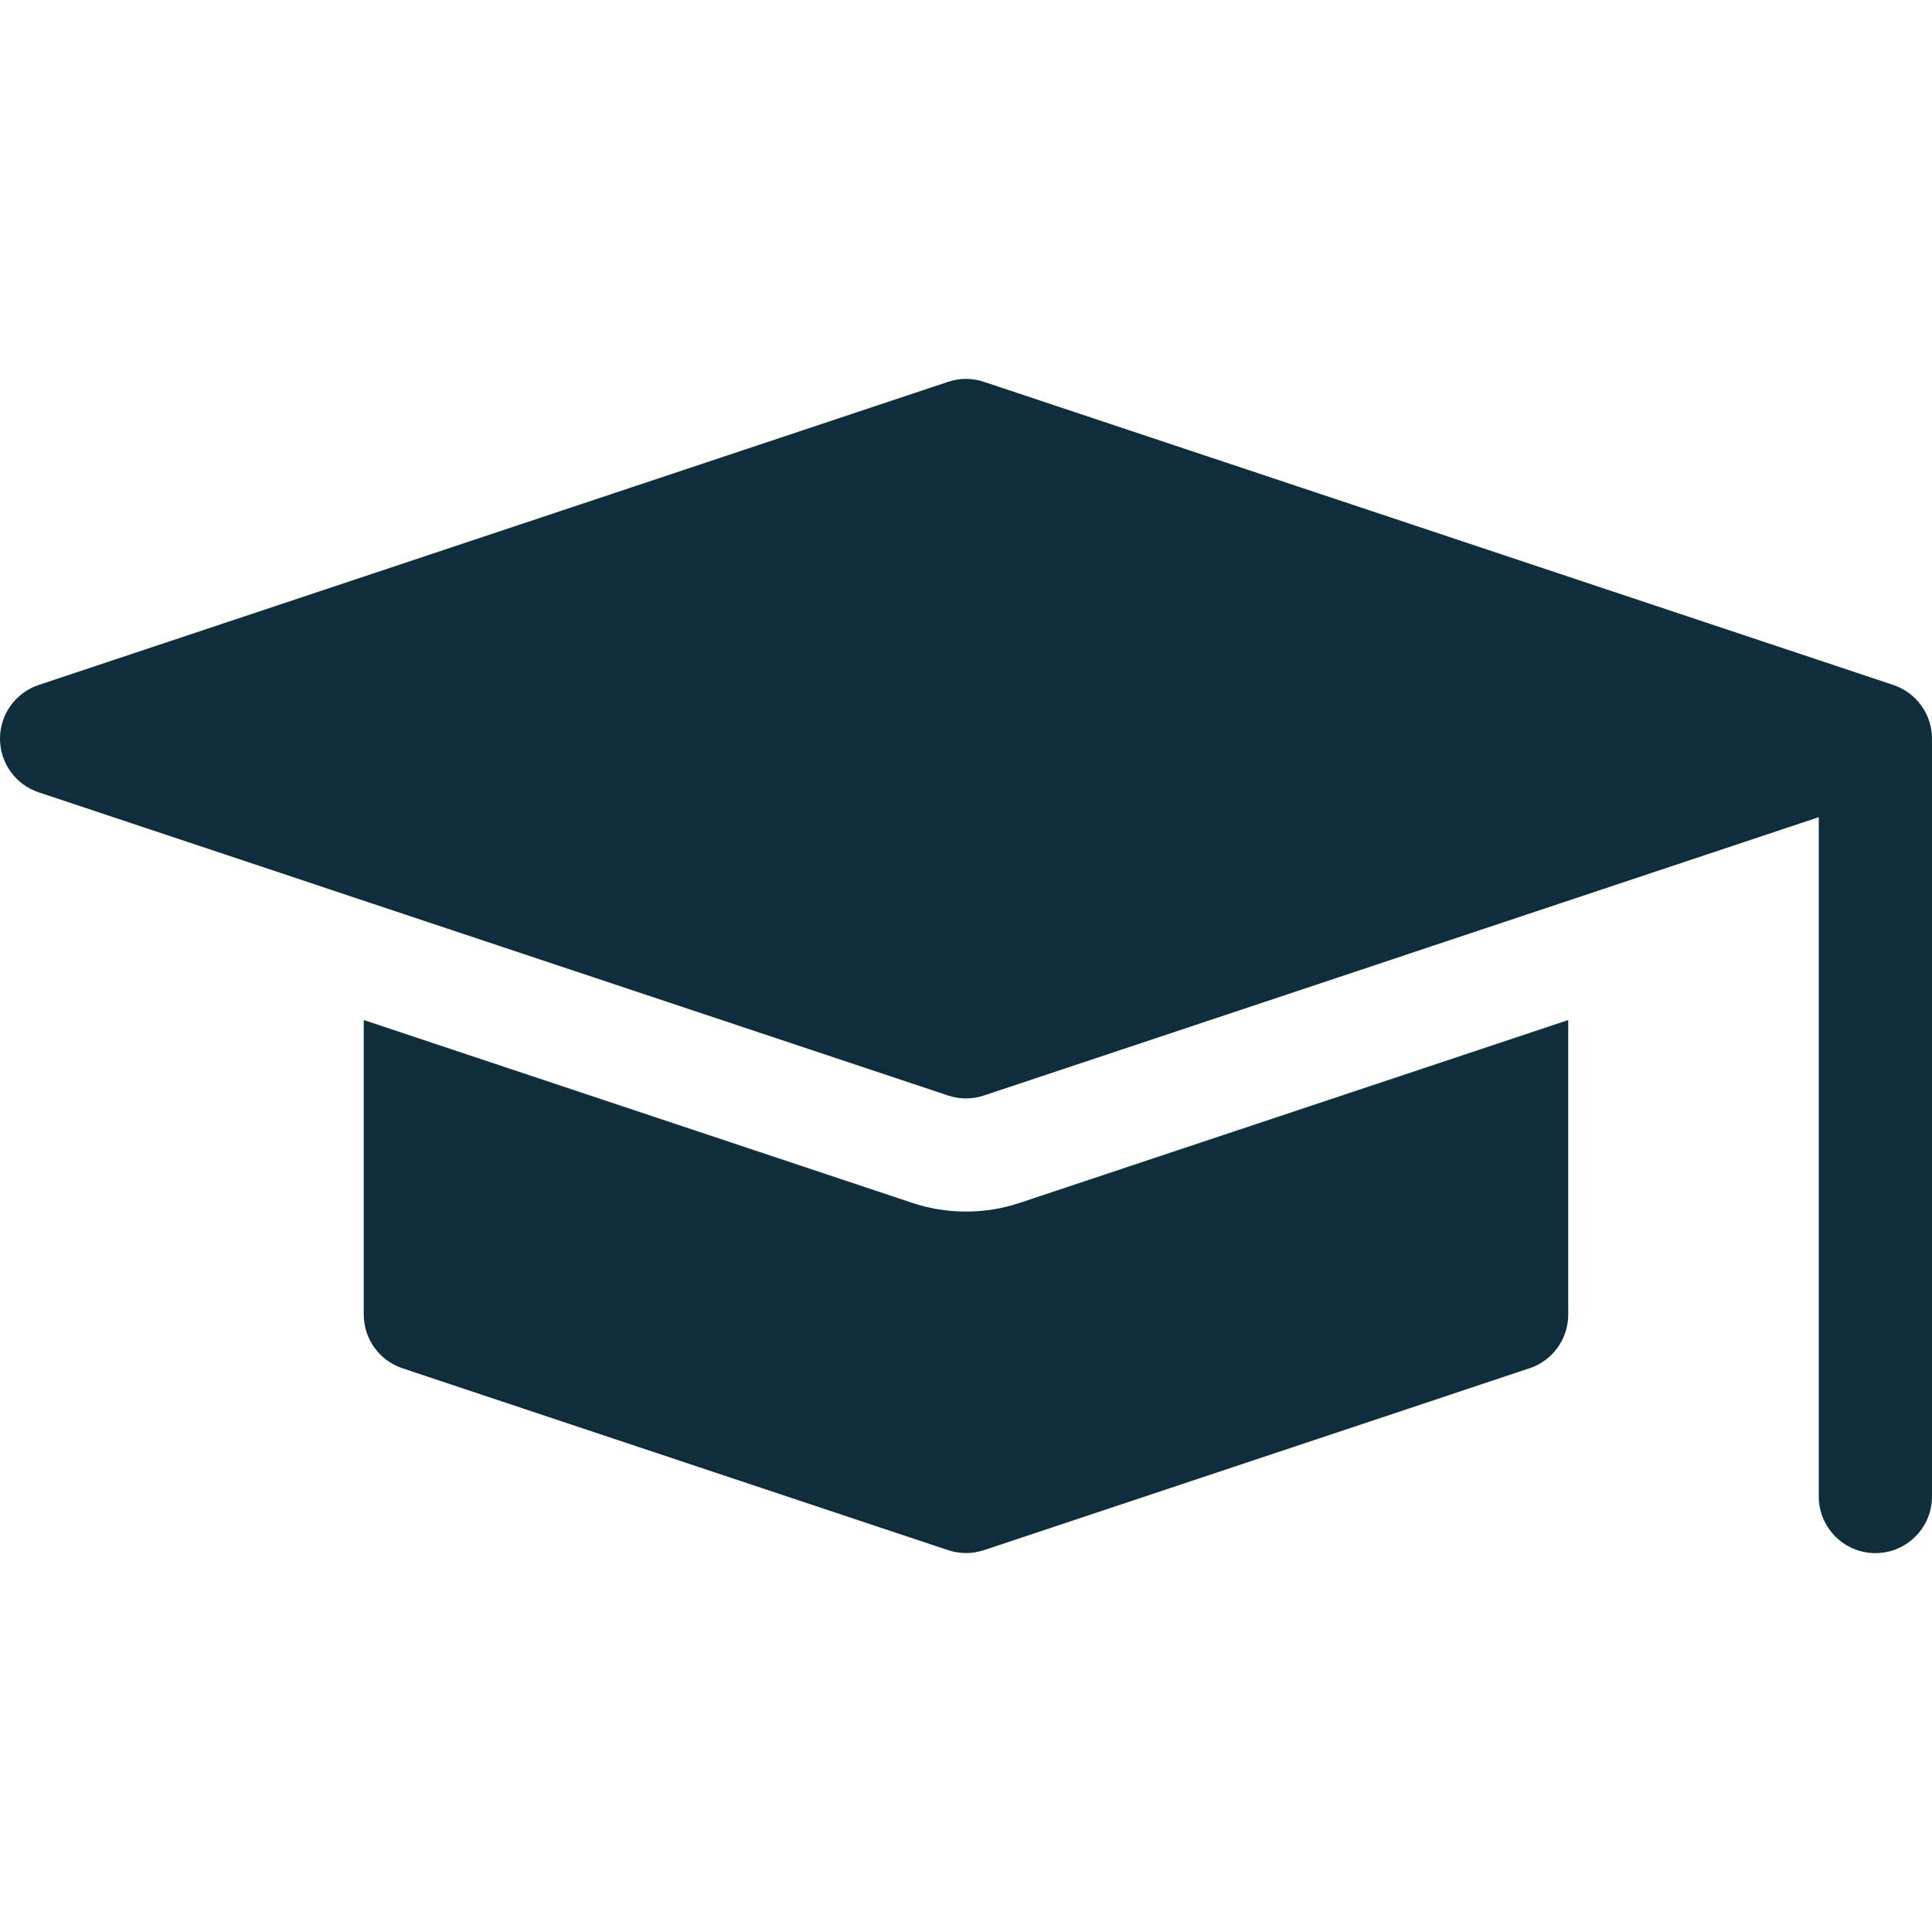
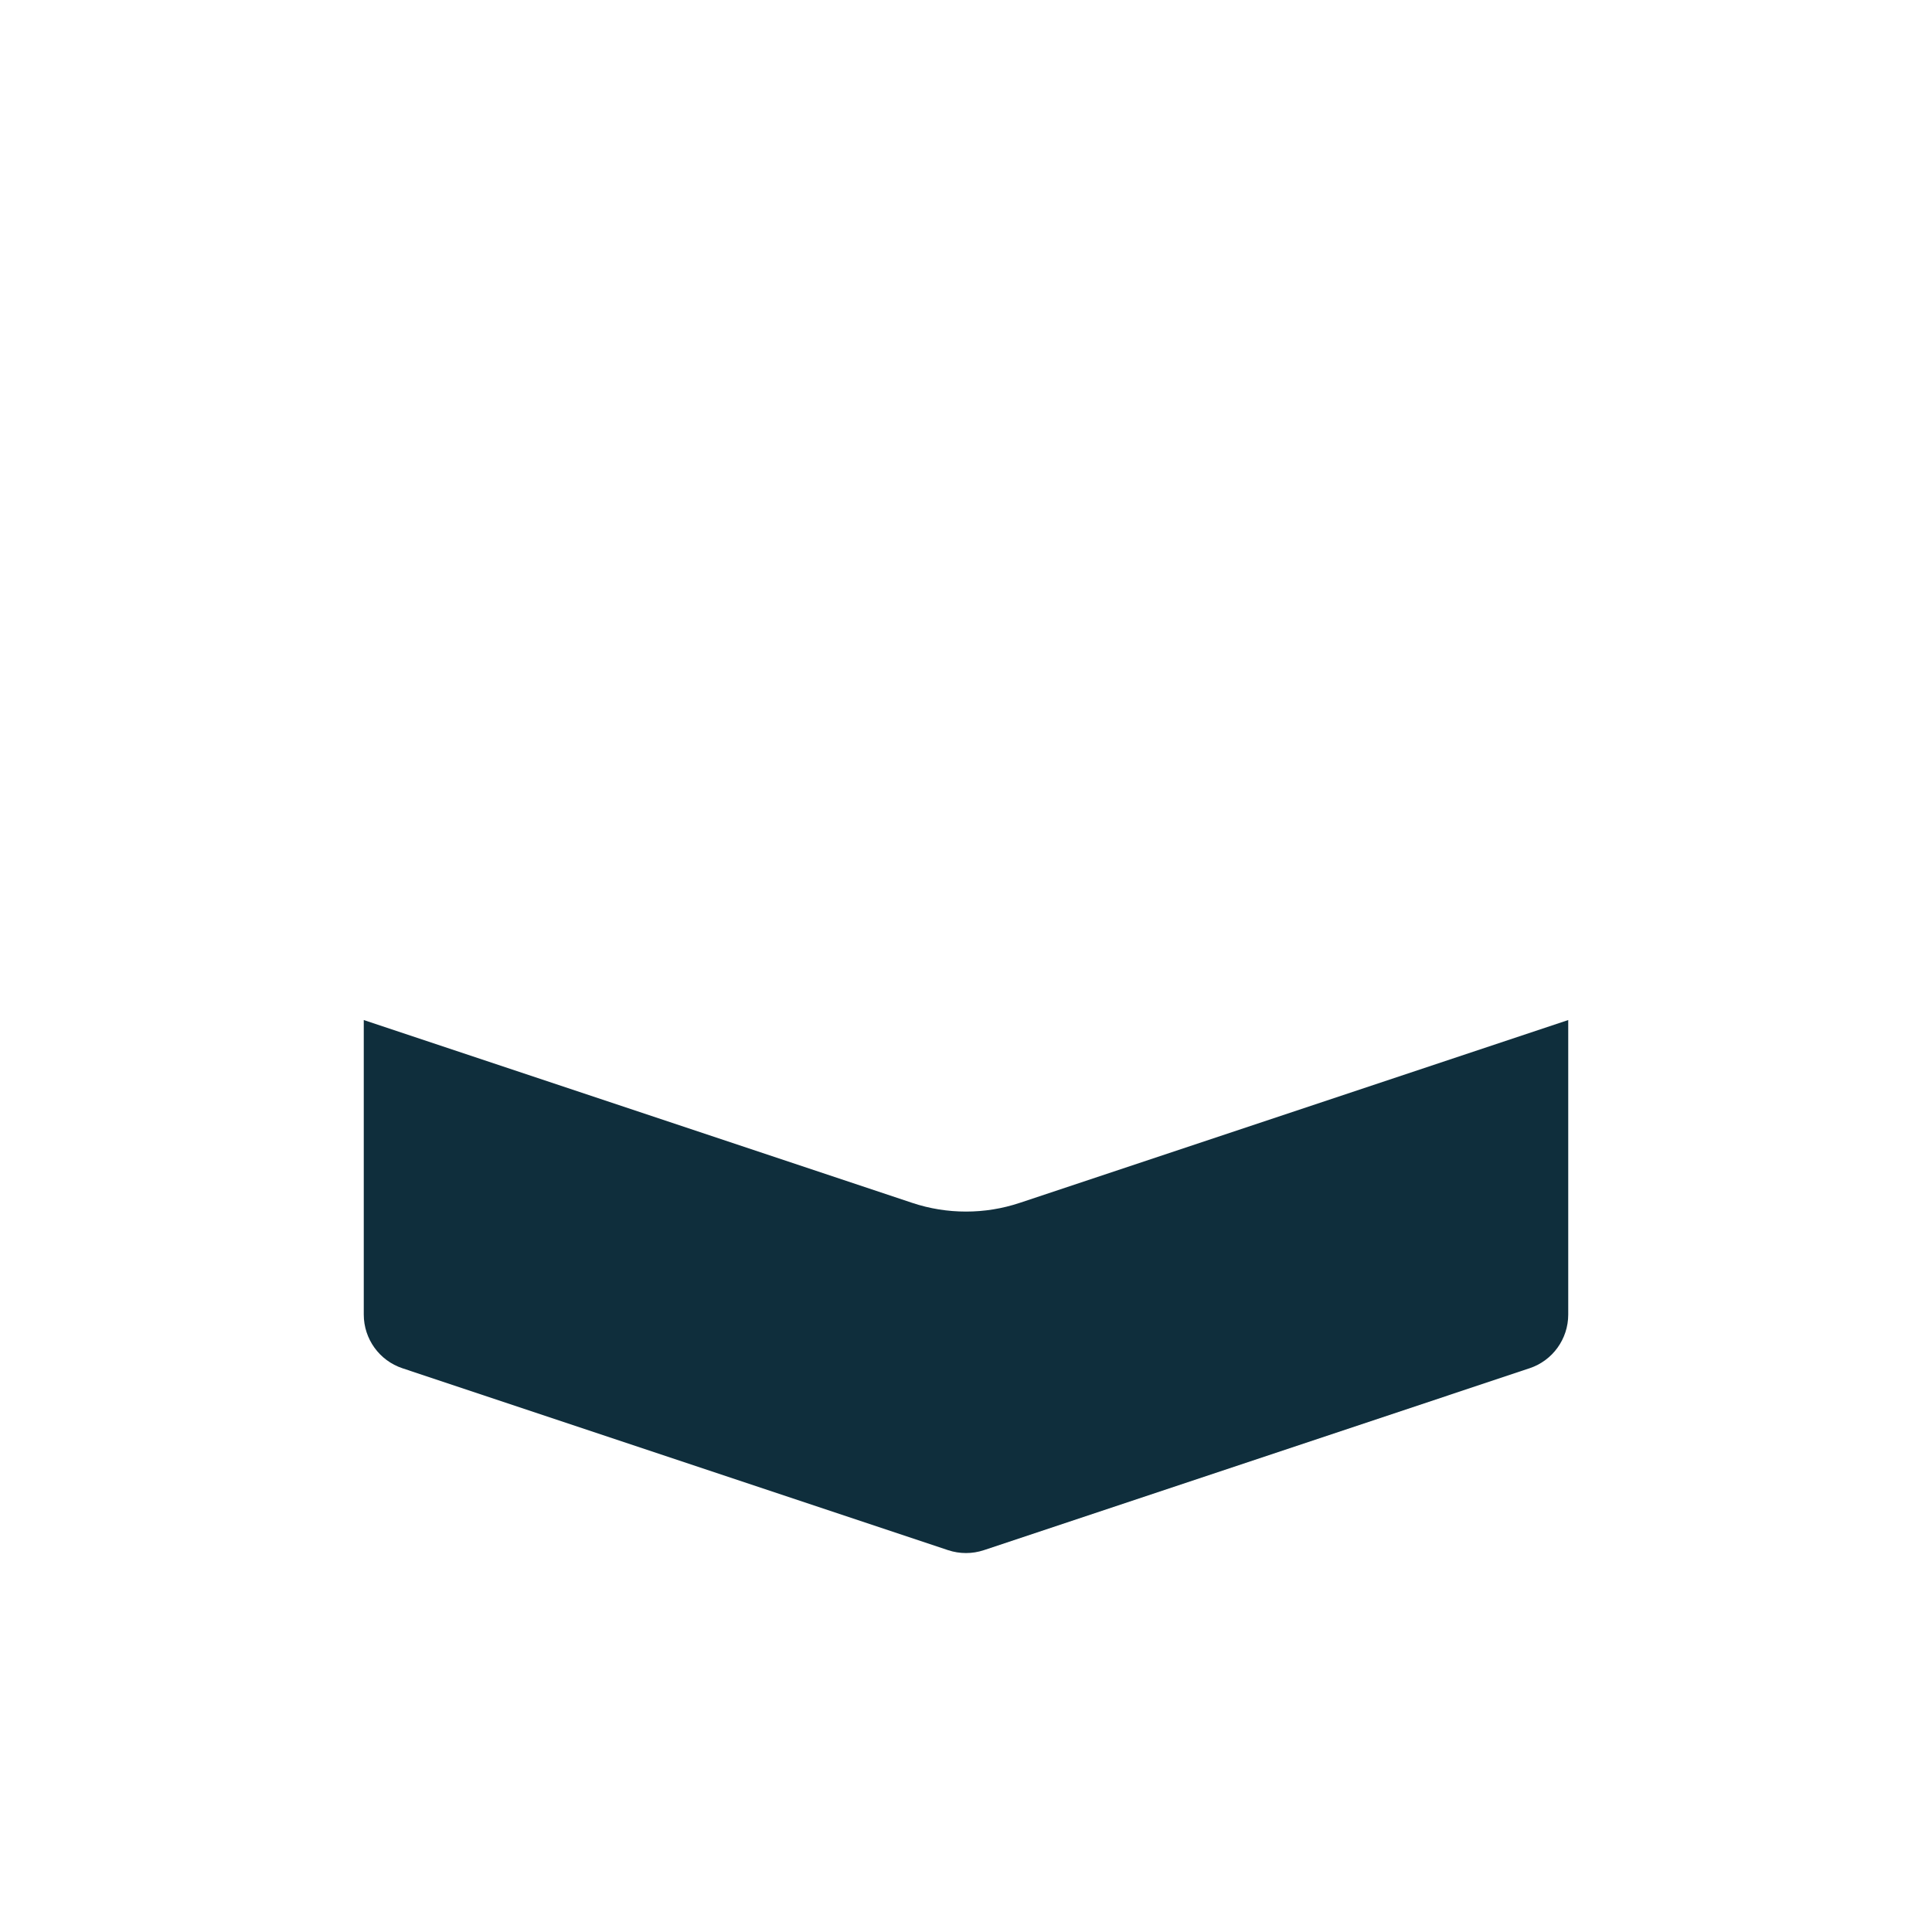
<svg xmlns="http://www.w3.org/2000/svg" width="28" height="28" viewBox="0 0 28 28" fill="none">
-   <path d="M28 10.705C28 10.352 27.774 10.039 27.439 9.927L14.259 5.534C14.175 5.505 14.087 5.491 14 5.491C13.912 5.491 13.825 5.505 13.74 5.534L0.561 9.927C0.226 10.039 0 10.352 0 10.705C0 11.058 0.226 11.372 0.561 11.483L13.74 15.877C13.825 15.905 13.912 15.919 14 15.919C14.087 15.919 14.175 15.905 14.259 15.877L26.359 11.843V21.688C26.359 22.141 26.727 22.509 27.18 22.509C27.633 22.509 28 22.141 28 21.688V10.76C28 10.752 27.999 10.744 27.999 10.736C27.999 10.726 28 10.715 28 10.705Z" fill="#0F2E3C" />
  <path d="M14.778 17.433C14.526 17.517 14.265 17.559 14 17.559C13.735 17.559 13.473 17.517 13.221 17.433L5.272 14.783V19.052C5.272 19.405 5.498 19.719 5.833 19.83L13.74 22.466C13.825 22.494 13.912 22.508 14 22.508C14.087 22.508 14.175 22.494 14.259 22.466L22.167 19.83C22.502 19.719 22.728 19.405 22.728 19.052V14.783L14.778 17.433Z" fill="#0F2E3C" />
</svg>